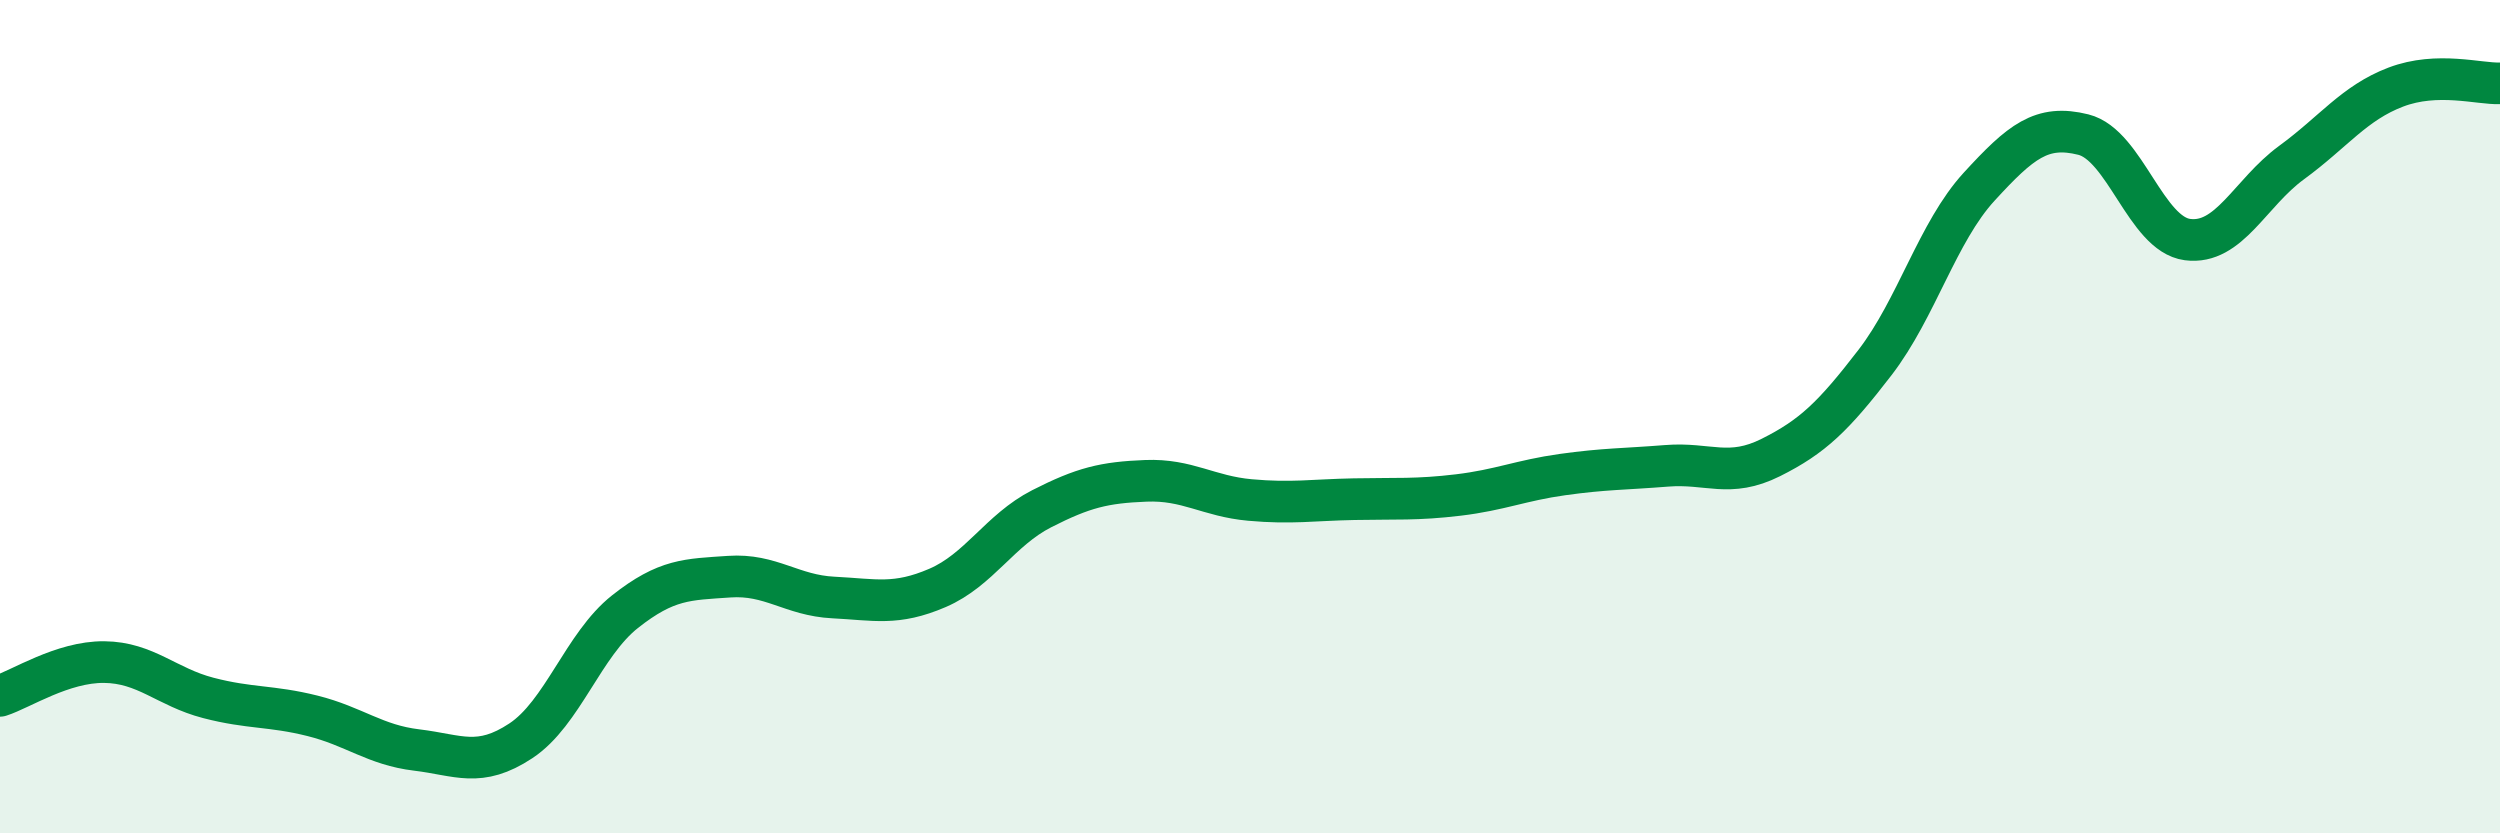
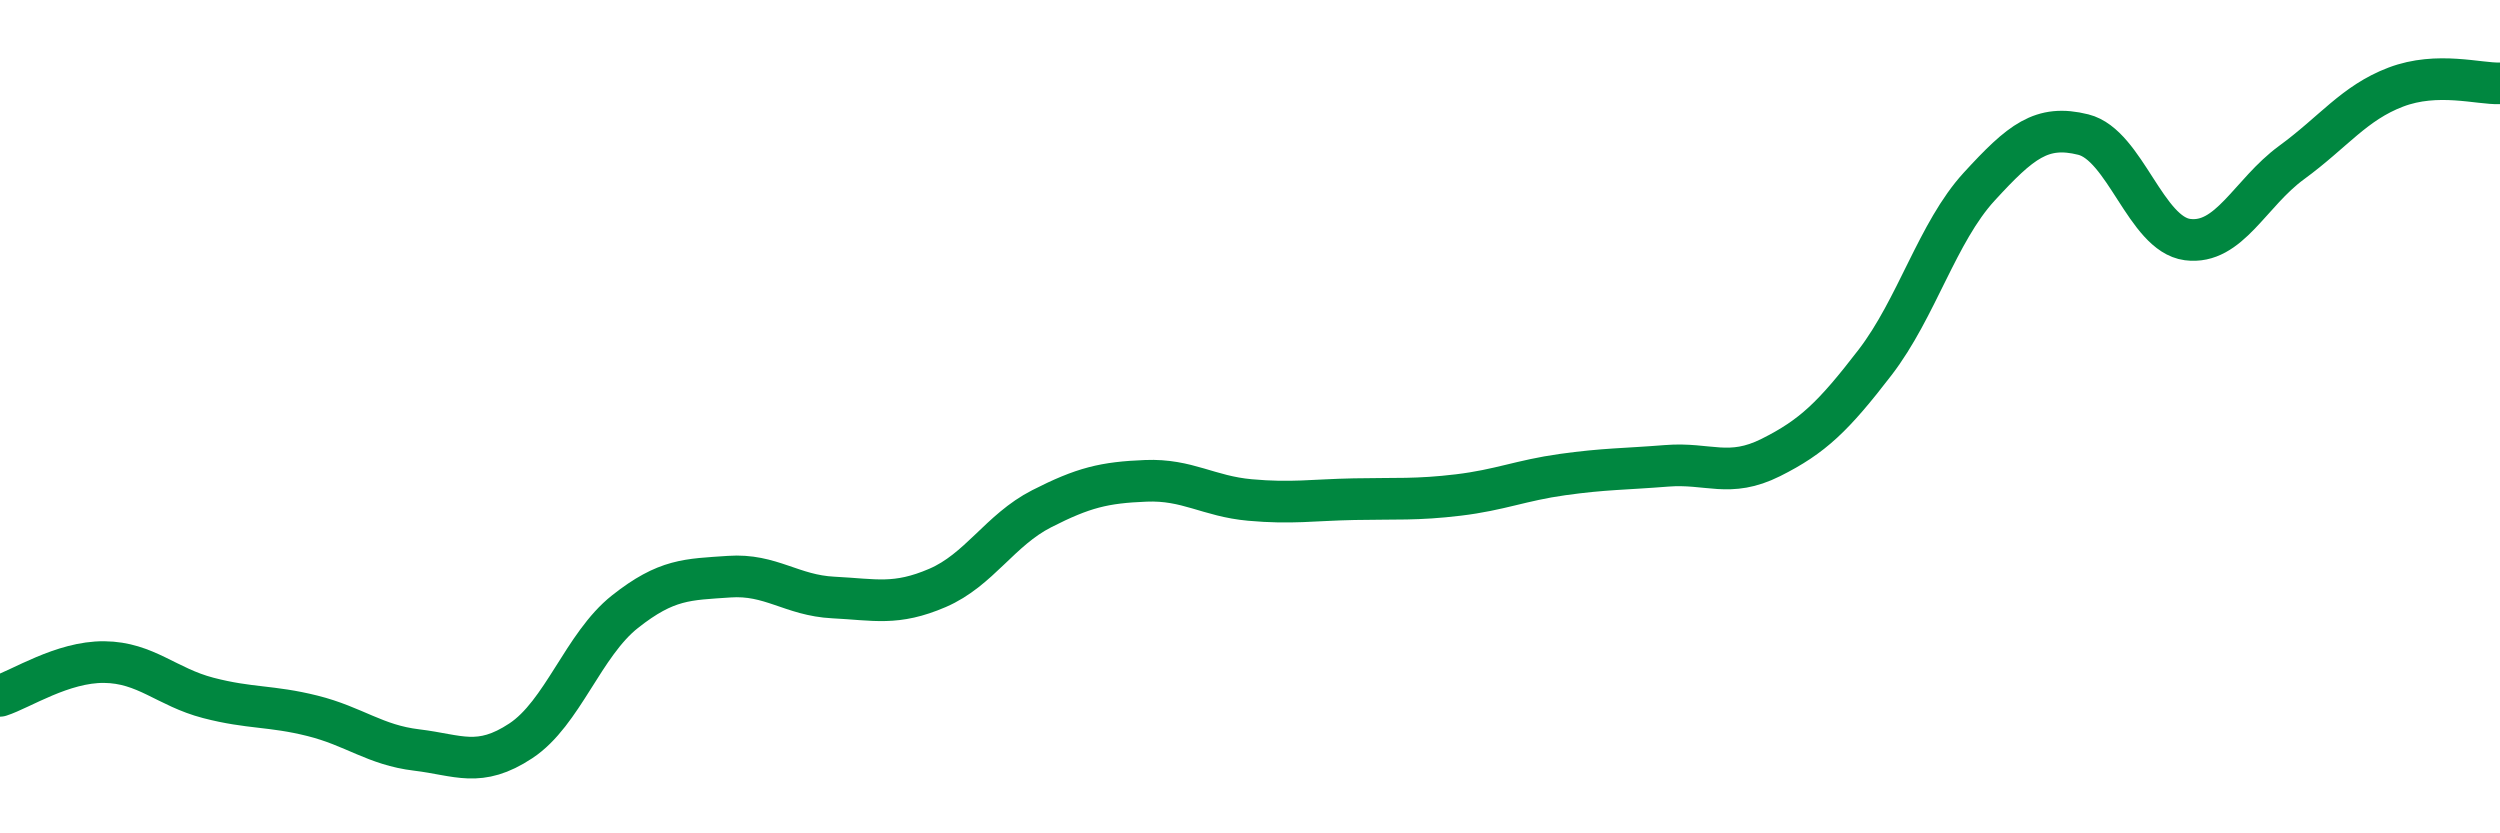
<svg xmlns="http://www.w3.org/2000/svg" width="60" height="20" viewBox="0 0 60 20">
-   <path d="M 0,16.7 C 0.5,16.54 1.5,15.88 2.5,15.89 C 3.5,15.9 4,16.49 5,16.75 C 6,17.01 6.5,16.93 7.5,17.18 C 8.5,17.43 9,17.88 10,18 C 11,18.12 11.5,18.44 12.5,17.78 C 13.5,17.12 14,15.47 15,14.68 C 16,13.89 16.5,13.91 17.5,13.84 C 18.5,13.77 19,14.29 20,14.34 C 21,14.39 21.5,14.54 22.5,14.11 C 23.5,13.68 24,12.72 25,12.21 C 26,11.7 26.5,11.58 27.5,11.54 C 28.5,11.5 29,11.91 30,12 C 31,12.09 31.5,12 32.5,11.98 C 33.5,11.96 34,12 35,11.88 C 36,11.76 36.5,11.53 37.5,11.39 C 38.5,11.25 39,11.26 40,11.18 C 41,11.1 41.5,11.48 42.5,10.98 C 43.5,10.48 44,10 45,8.7 C 46,7.4 46.5,5.57 47.5,4.48 C 48.5,3.39 49,2.98 50,3.23 C 51,3.48 51.5,5.62 52.5,5.75 C 53.5,5.88 54,4.63 55,3.9 C 56,3.17 56.5,2.47 57.5,2.09 C 58.5,1.71 59.5,2.02 60,2L60 20L0 20Z" fill="#008740" opacity="0.1" stroke-linecap="round" stroke-linejoin="round" />
  <path d="M 0,16.7 C 0.5,16.54 1.5,15.88 2.5,15.89 C 3.5,15.9 4,16.49 5,16.75 C 6,17.01 6.5,16.93 7.5,17.18 C 8.5,17.43 9,17.88 10,18 C 11,18.12 11.5,18.44 12.5,17.78 C 13.5,17.12 14,15.47 15,14.68 C 16,13.89 16.5,13.91 17.5,13.84 C 18.5,13.77 19,14.29 20,14.34 C 21,14.39 21.5,14.54 22.5,14.11 C 23.5,13.68 24,12.72 25,12.21 C 26,11.7 26.5,11.58 27.5,11.54 C 28.5,11.5 29,11.91 30,12 C 31,12.09 31.5,12 32.5,11.98 C 33.5,11.96 34,12 35,11.88 C 36,11.76 36.5,11.53 37.5,11.39 C 38.5,11.25 39,11.26 40,11.18 C 41,11.1 41.5,11.48 42.5,10.98 C 43.5,10.48 44,10 45,8.7 C 46,7.4 46.5,5.57 47.5,4.48 C 48.5,3.39 49,2.98 50,3.23 C 51,3.48 51.5,5.62 52.5,5.75 C 53.5,5.88 54,4.63 55,3.9 C 56,3.17 56.5,2.47 57.5,2.09 C 58.5,1.71 59.5,2.02 60,2" stroke="#008740" stroke-width="1" fill="none" stroke-linecap="round" stroke-linejoin="round" />
</svg>